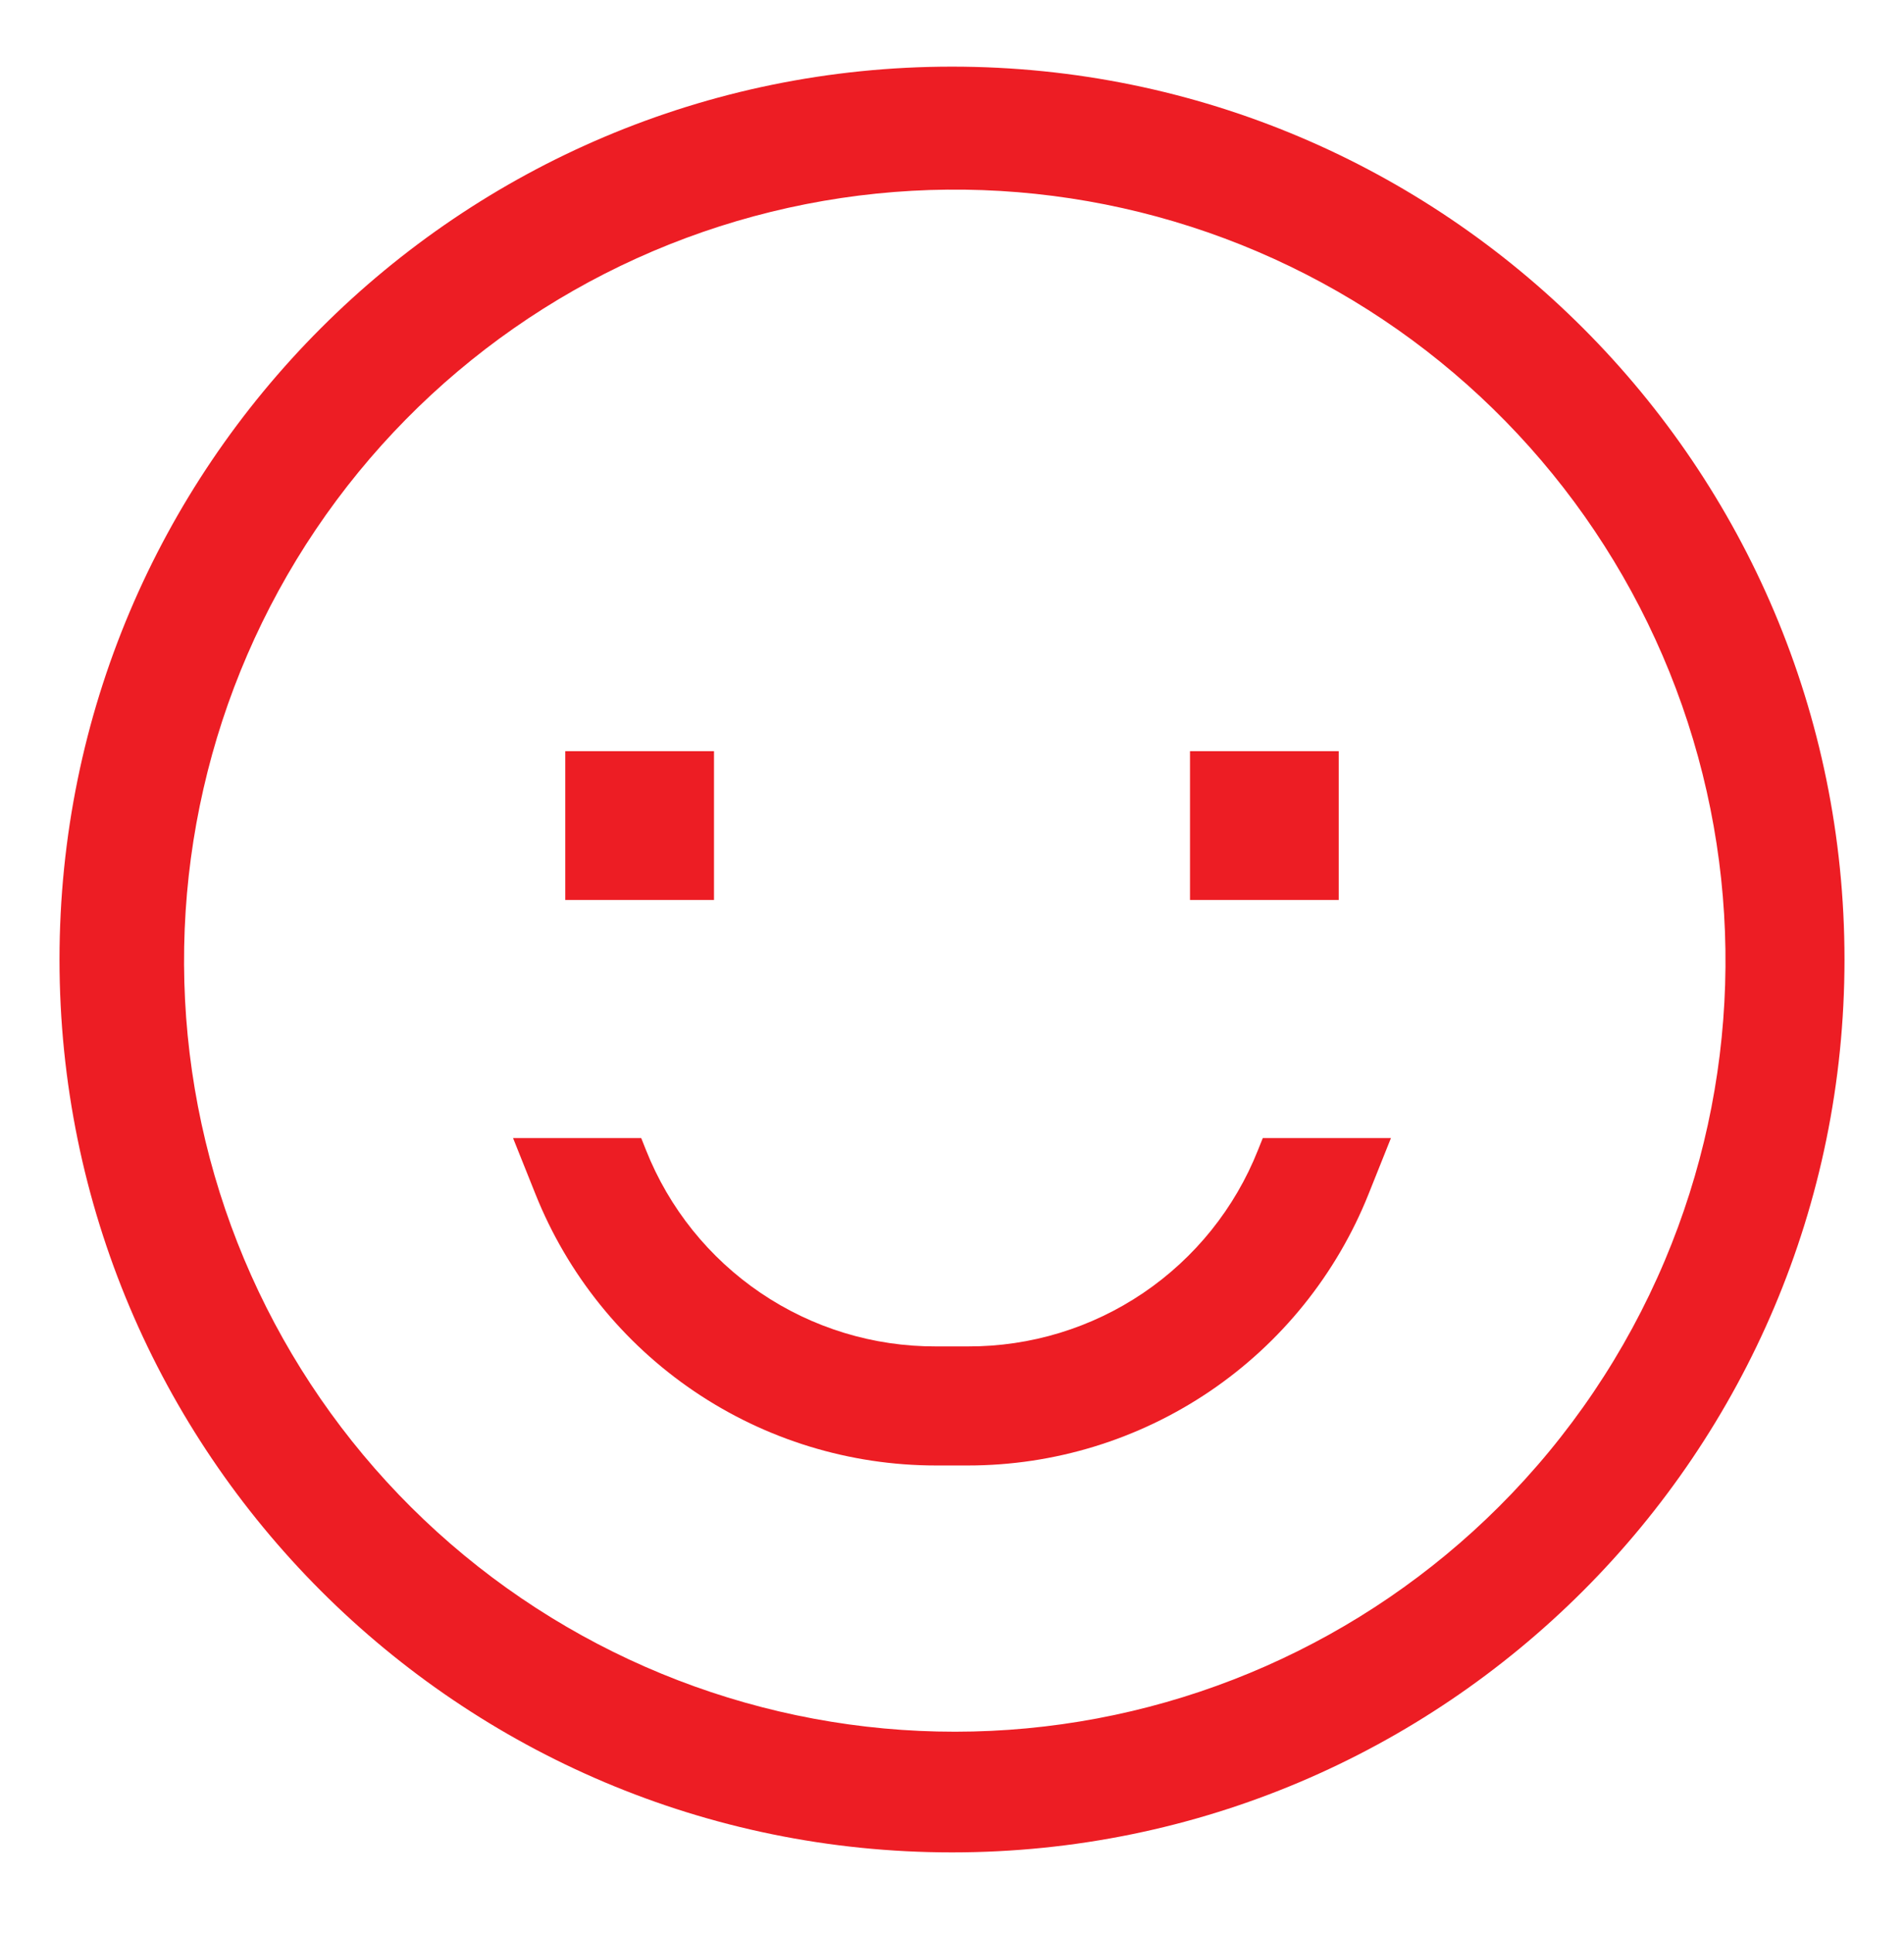
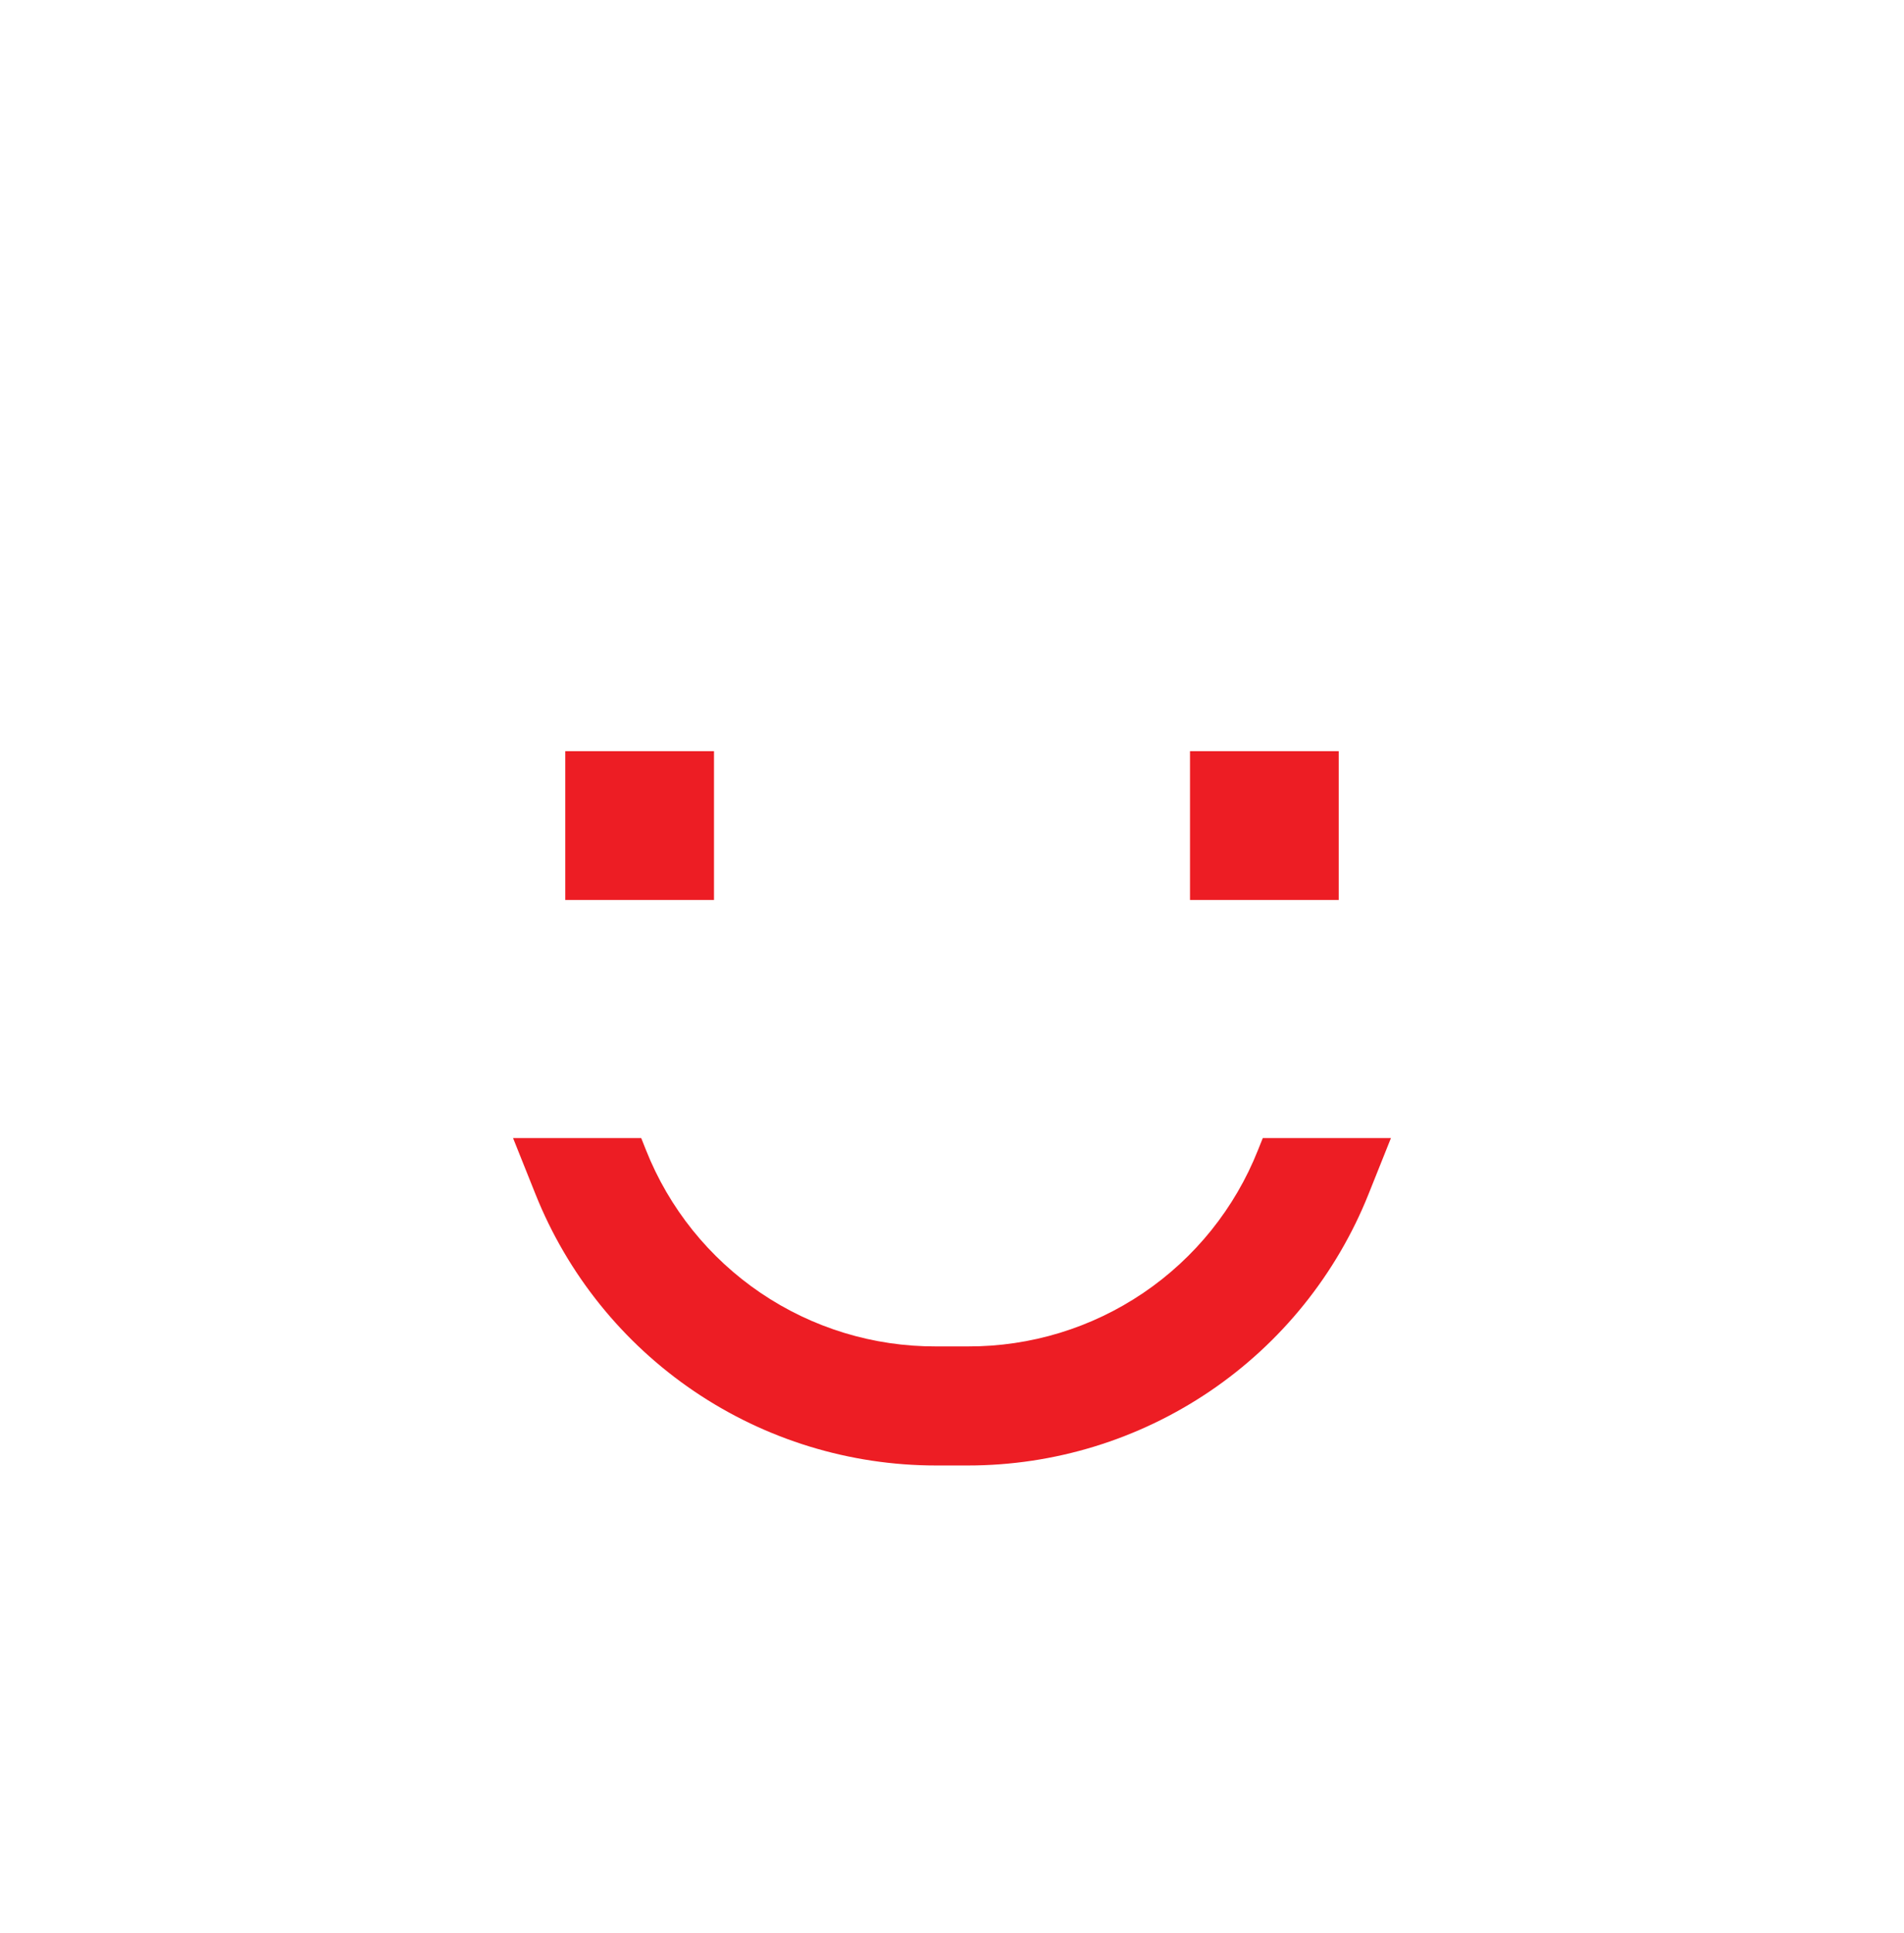
<svg xmlns="http://www.w3.org/2000/svg" width="67" height="68" viewBox="0 0 67 68" fill="none">
-   <path d="M33.5 2.344C16.155 2.344 2.094 16.405 2.094 33.75C2.094 51.095 16.155 65.156 33.5 65.156C50.845 65.156 64.906 51.095 64.906 33.75C64.906 16.405 50.845 2.344 33.5 2.344ZM52.746 52.996C47.974 57.755 41.601 60.566 34.87 60.882C28.138 61.198 21.53 58.996 16.332 54.706C11.135 50.416 7.722 44.344 6.756 37.675C5.791 31.005 7.344 24.215 11.111 18.628C14.879 13.04 20.592 9.055 27.137 7.45C33.682 5.845 40.591 6.734 46.516 9.944C52.442 13.154 56.96 18.455 59.19 24.814C61.421 31.174 61.204 38.135 58.581 44.343C57.215 47.578 55.233 50.517 52.746 52.996Z" fill="#ED1D24" />
-   <path d="M19.891 26.422H25.125V31.656H19.891V26.422ZM41.875 26.422H47.109V31.656H41.875V26.422ZM44.268 40.45C43.458 42.494 42.051 44.246 40.231 45.478C38.411 46.711 36.261 47.366 34.063 47.359H32.937C30.739 47.367 28.589 46.711 26.769 45.479C24.948 44.246 23.541 42.494 22.731 40.45L22.564 40.031H18.054L18.844 42.005C19.97 44.821 21.915 47.236 24.427 48.937C26.939 50.638 29.904 51.547 32.937 51.547H34.063C37.096 51.547 40.06 50.638 42.573 48.937C45.085 47.236 47.029 44.821 48.156 42.005L48.946 40.031H44.436L44.268 40.45Z" fill="#ED1D24" />
+   <path d="M19.891 26.422H25.125V31.656H19.891V26.422ZM41.875 26.422H47.109V31.656H41.875V26.422ZM44.268 40.45C43.458 42.494 42.051 44.246 40.231 45.478C38.411 46.711 36.261 47.366 34.063 47.359H32.937C30.739 47.367 28.589 46.711 26.769 45.479C24.948 44.246 23.541 42.494 22.731 40.45L22.564 40.031H18.054L18.844 42.005C19.97 44.821 21.915 47.236 24.427 48.937C26.939 50.638 29.904 51.547 32.937 51.547H34.063C37.096 51.547 40.06 50.638 42.573 48.937C45.085 47.236 47.029 44.821 48.156 42.005L48.946 40.031H44.436L44.268 40.45" fill="#ED1D24" />
</svg>